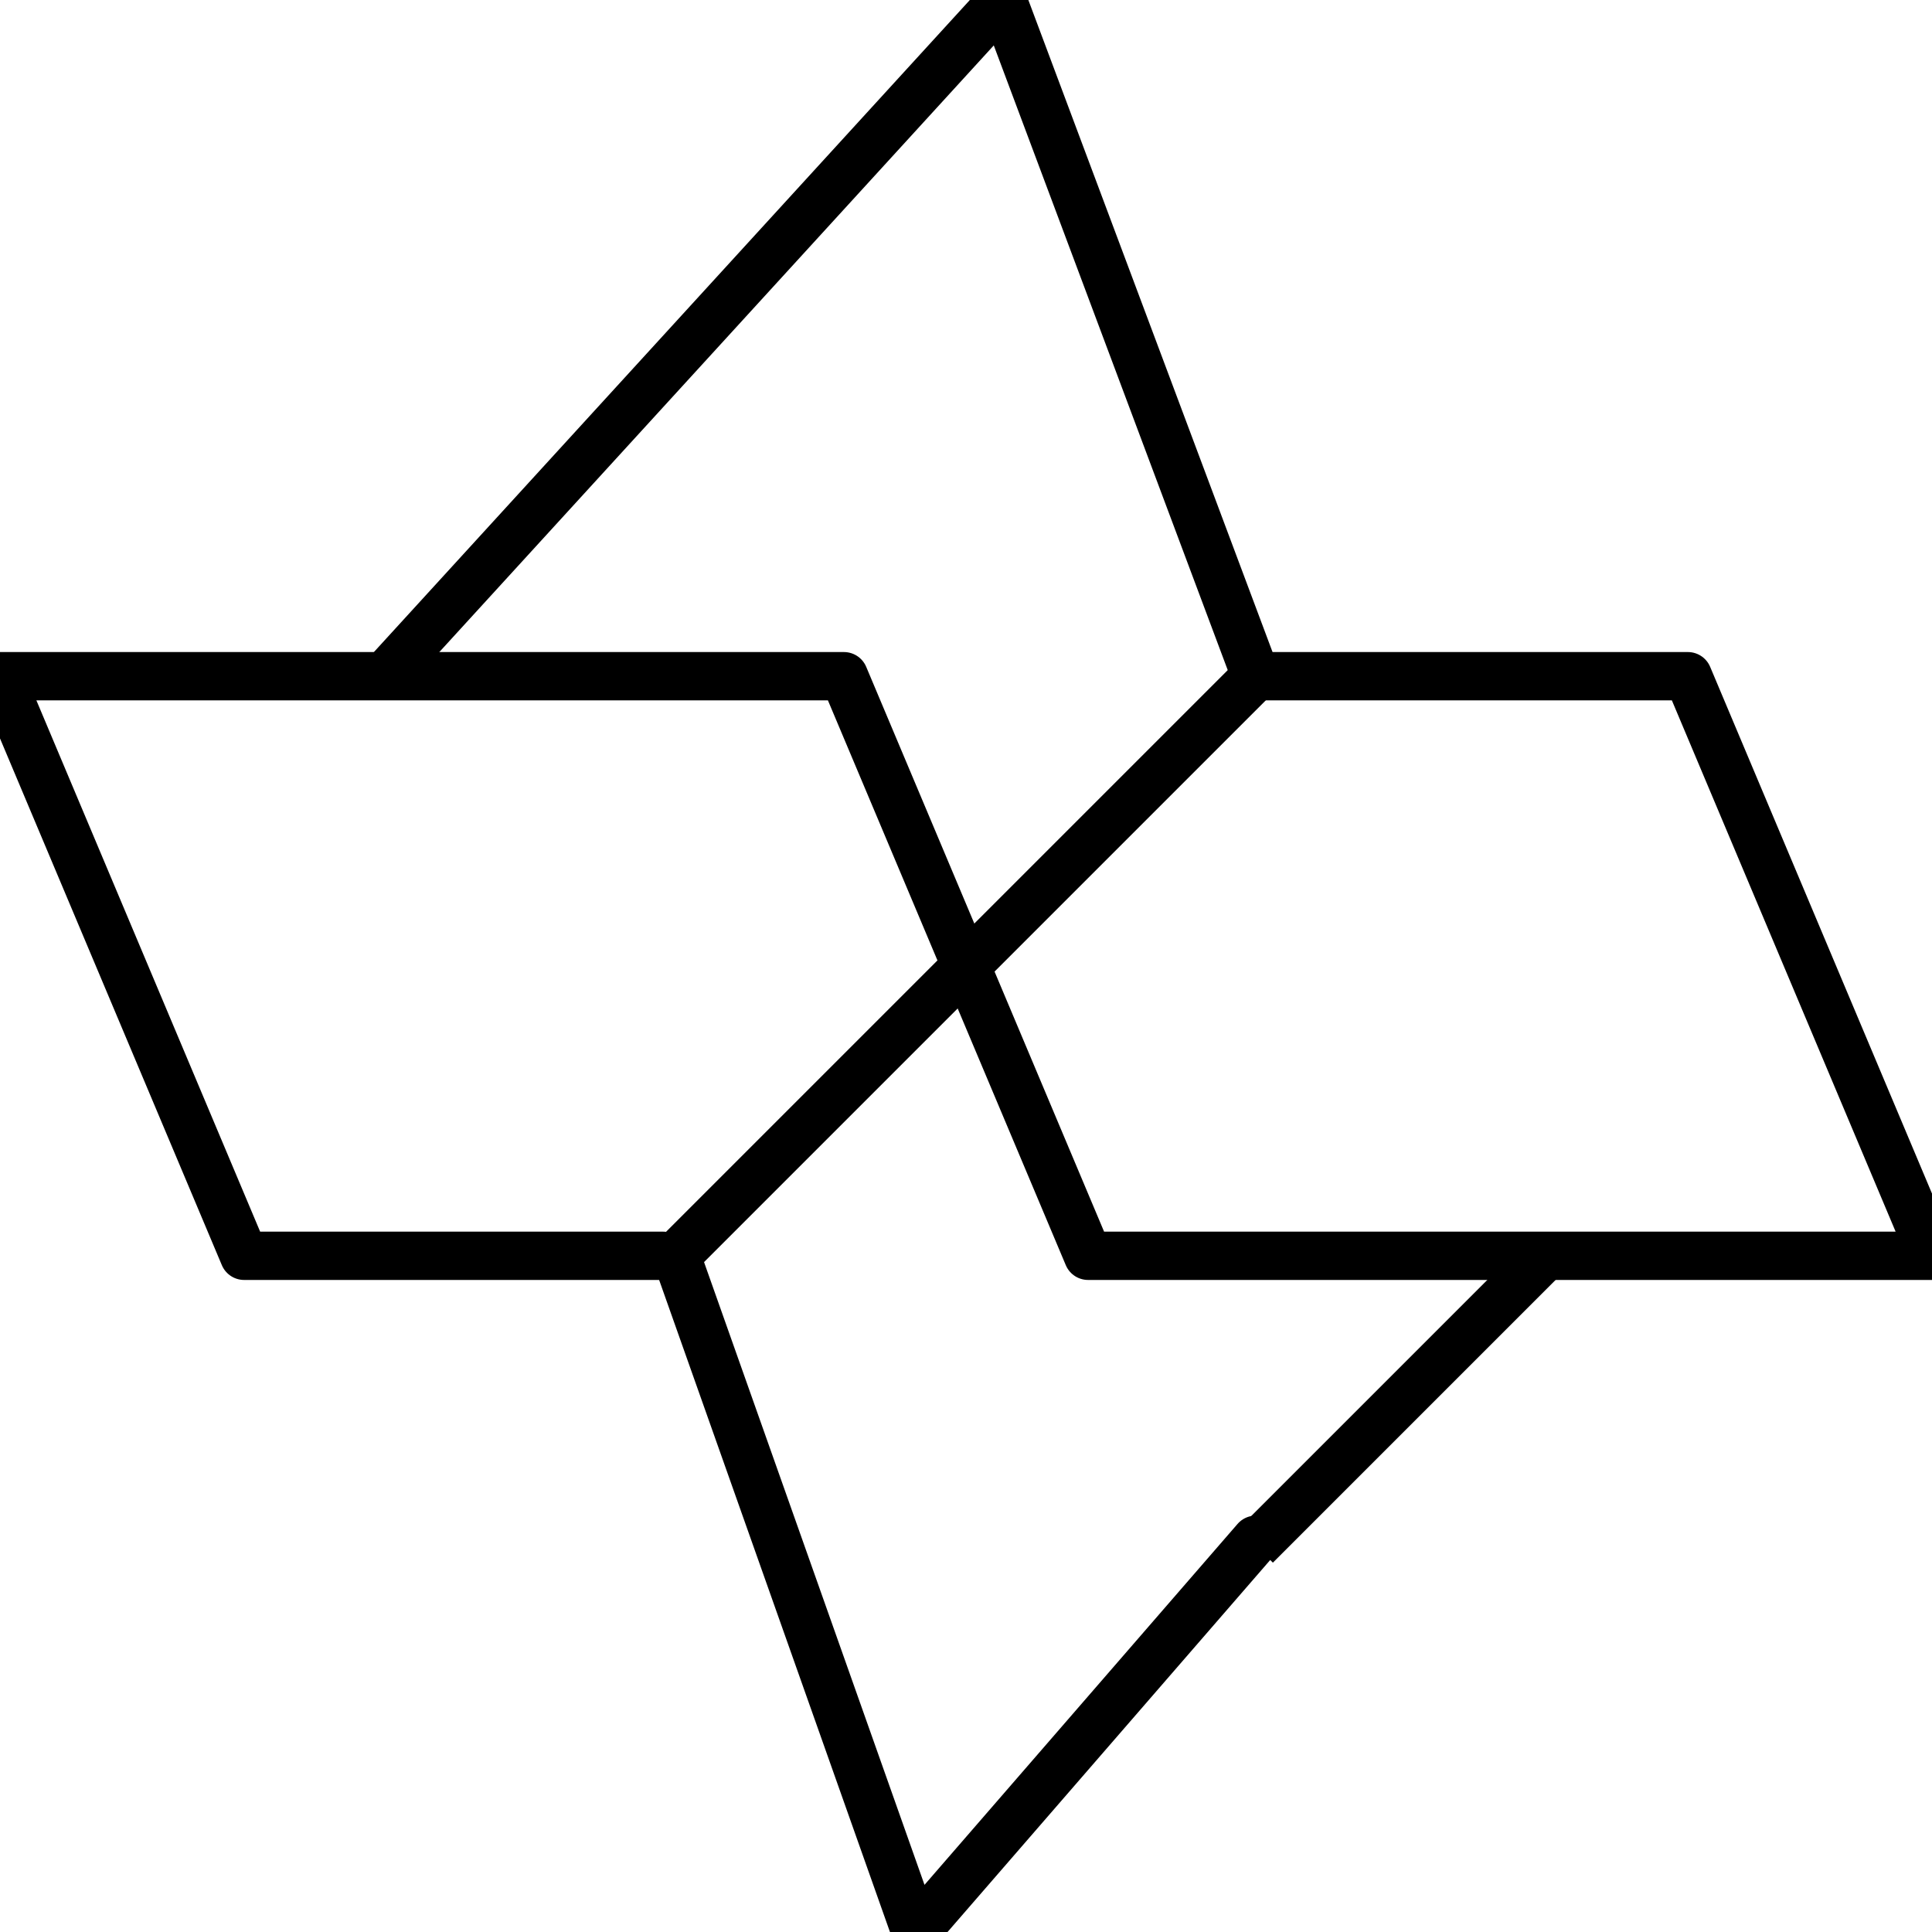
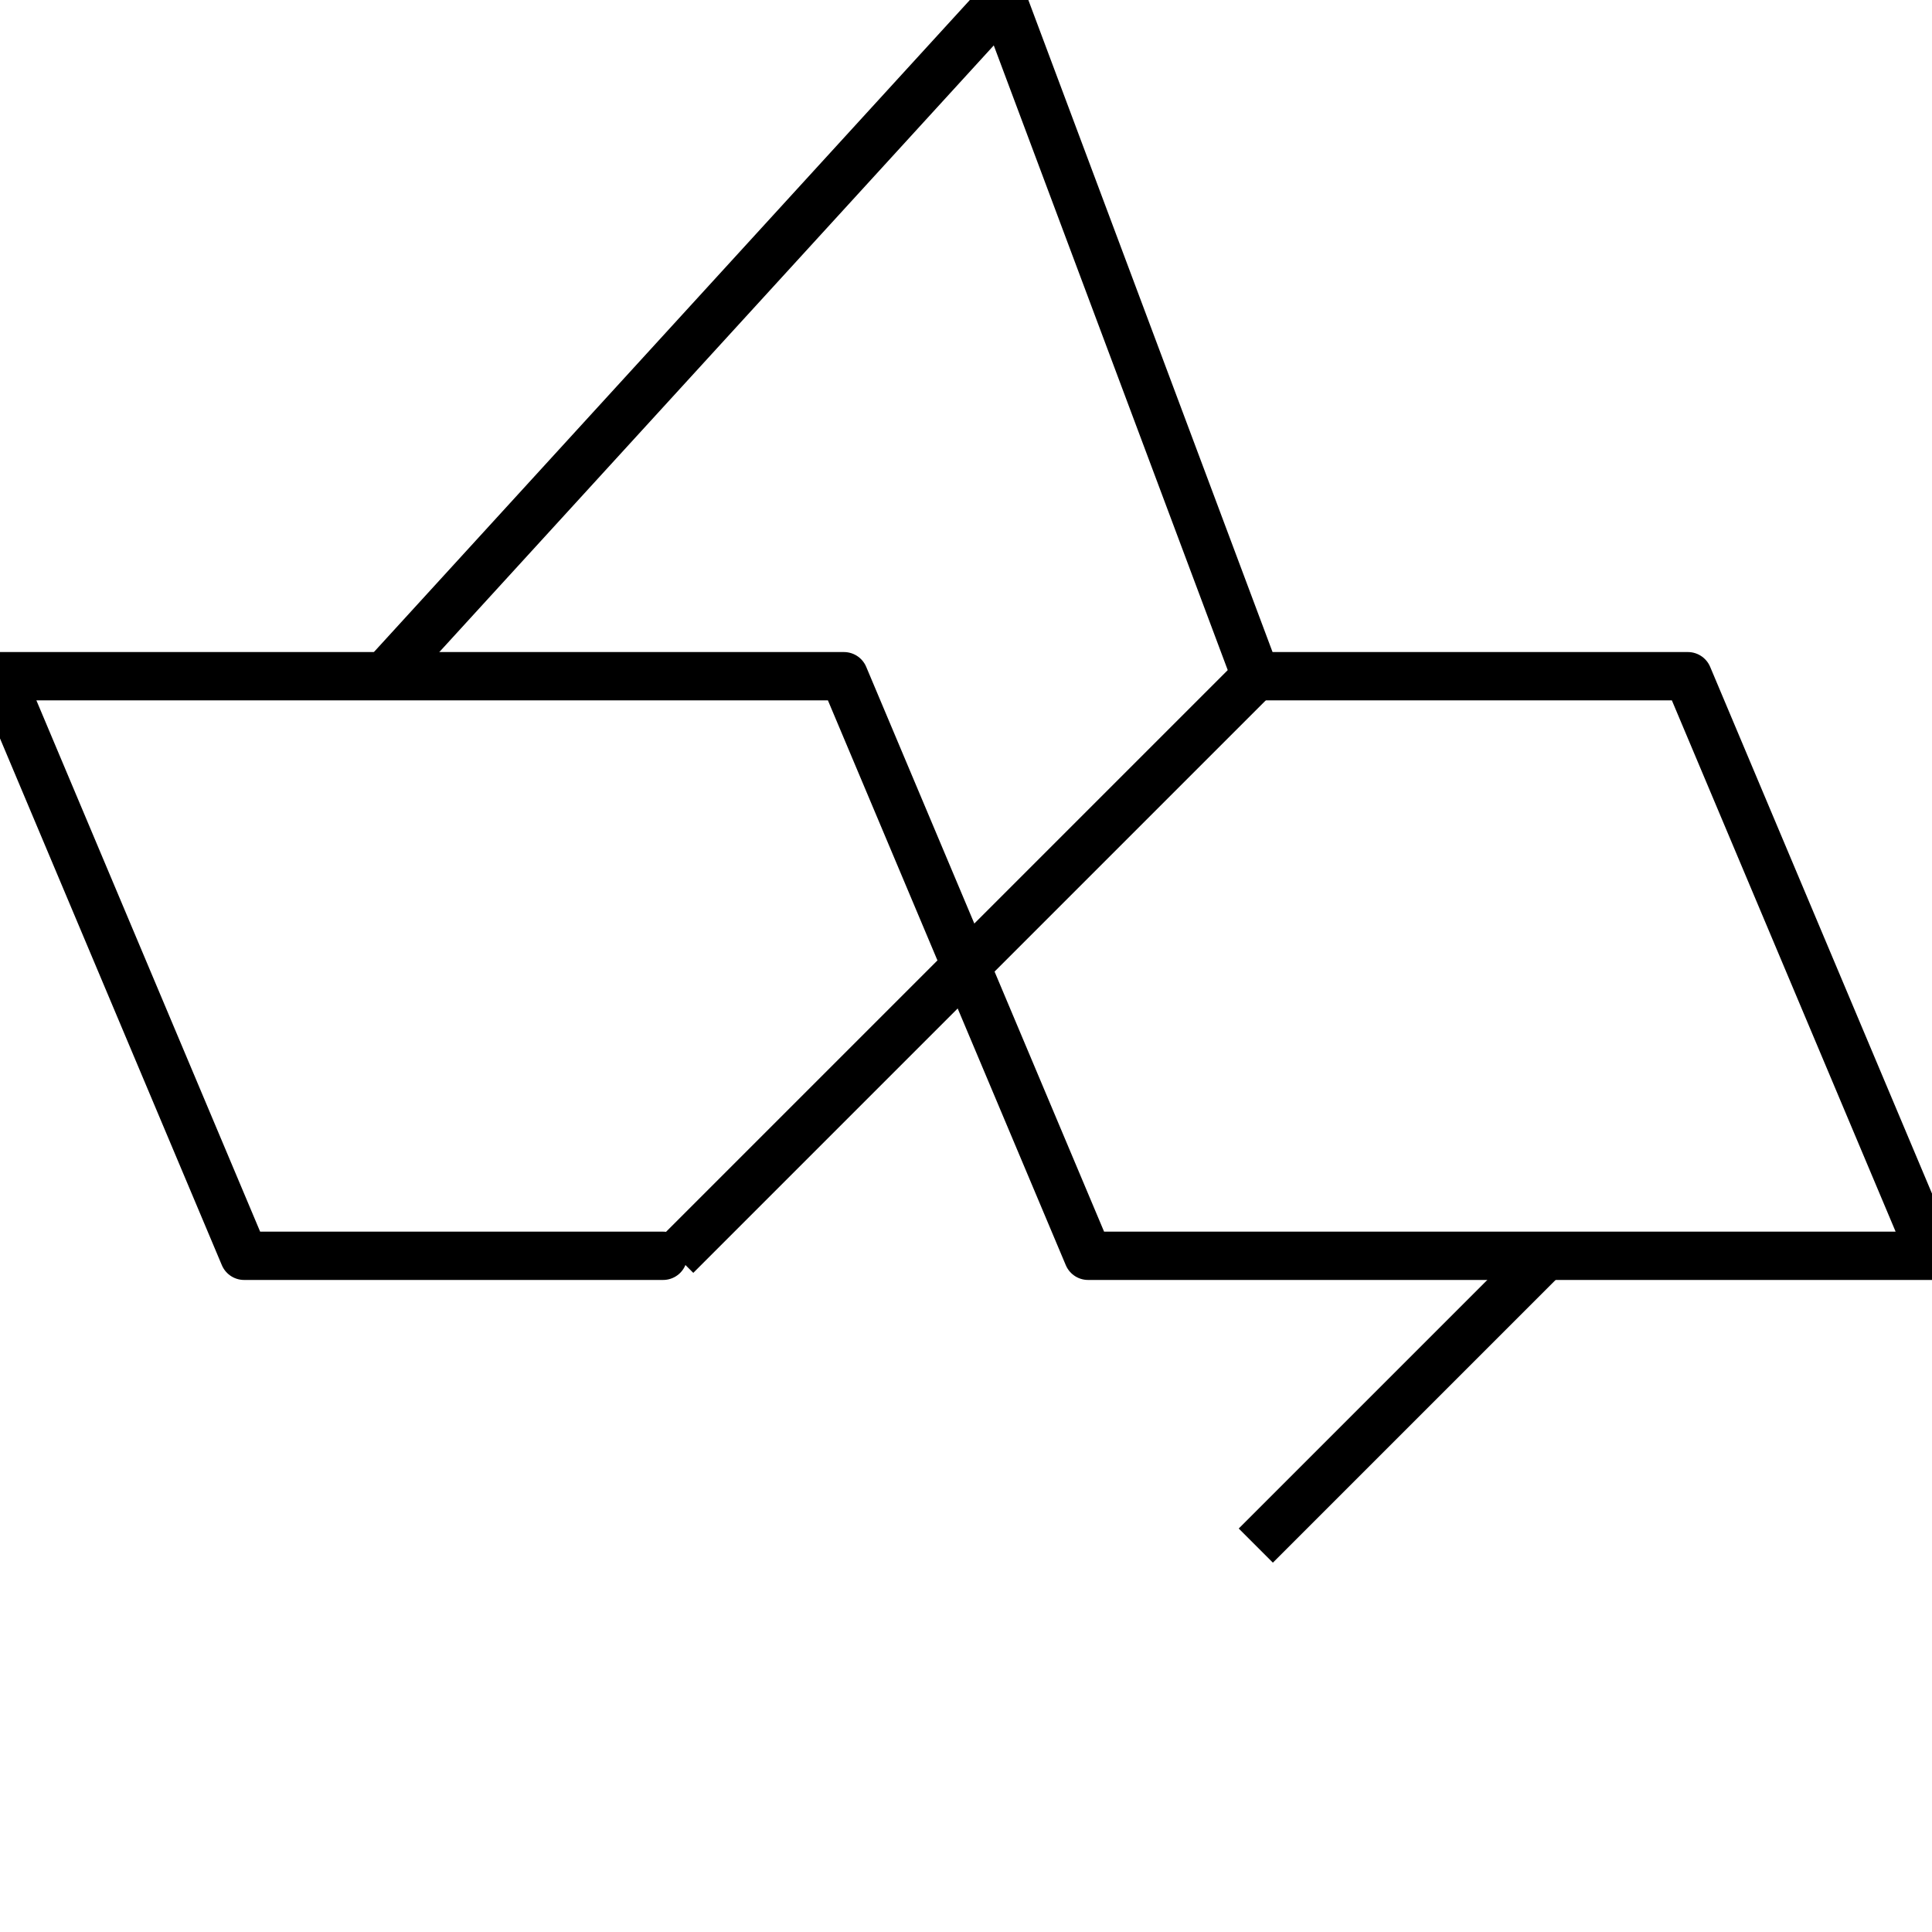
<svg xmlns="http://www.w3.org/2000/svg" width="40" height="40" viewBox="0 0 40 40" fill="none">
  <g clip-path="url(#clip0_576_55)">
    <path d="M8 13.958L20.757 0L26 14" stroke="black" stroke-miterlimit="10" stroke-linecap="round" stroke-linejoin="round" />
-     <path d="M26 31.879L18.956 40L14 26" stroke="black" stroke-miterlimit="10" stroke-linecap="round" stroke-linejoin="round" />
    <path d="M32 26L26 32" stroke="black" stroke-miterlimit="10" />
    <path d="M26.128 14H34.946L40 26H22.527L17.473 14H0L5.054 26H13.729" stroke="black" stroke-miterlimit="10" stroke-linecap="round" stroke-linejoin="round" />
    <path d="M26 14L14 26" stroke="black" stroke-miterlimit="10" />
  </g>
  <defs>
    <clipPath id="clip0_576_55">
      <rect width="40" height="40" fill="white" />
    </clipPath>
  </defs>
</svg>